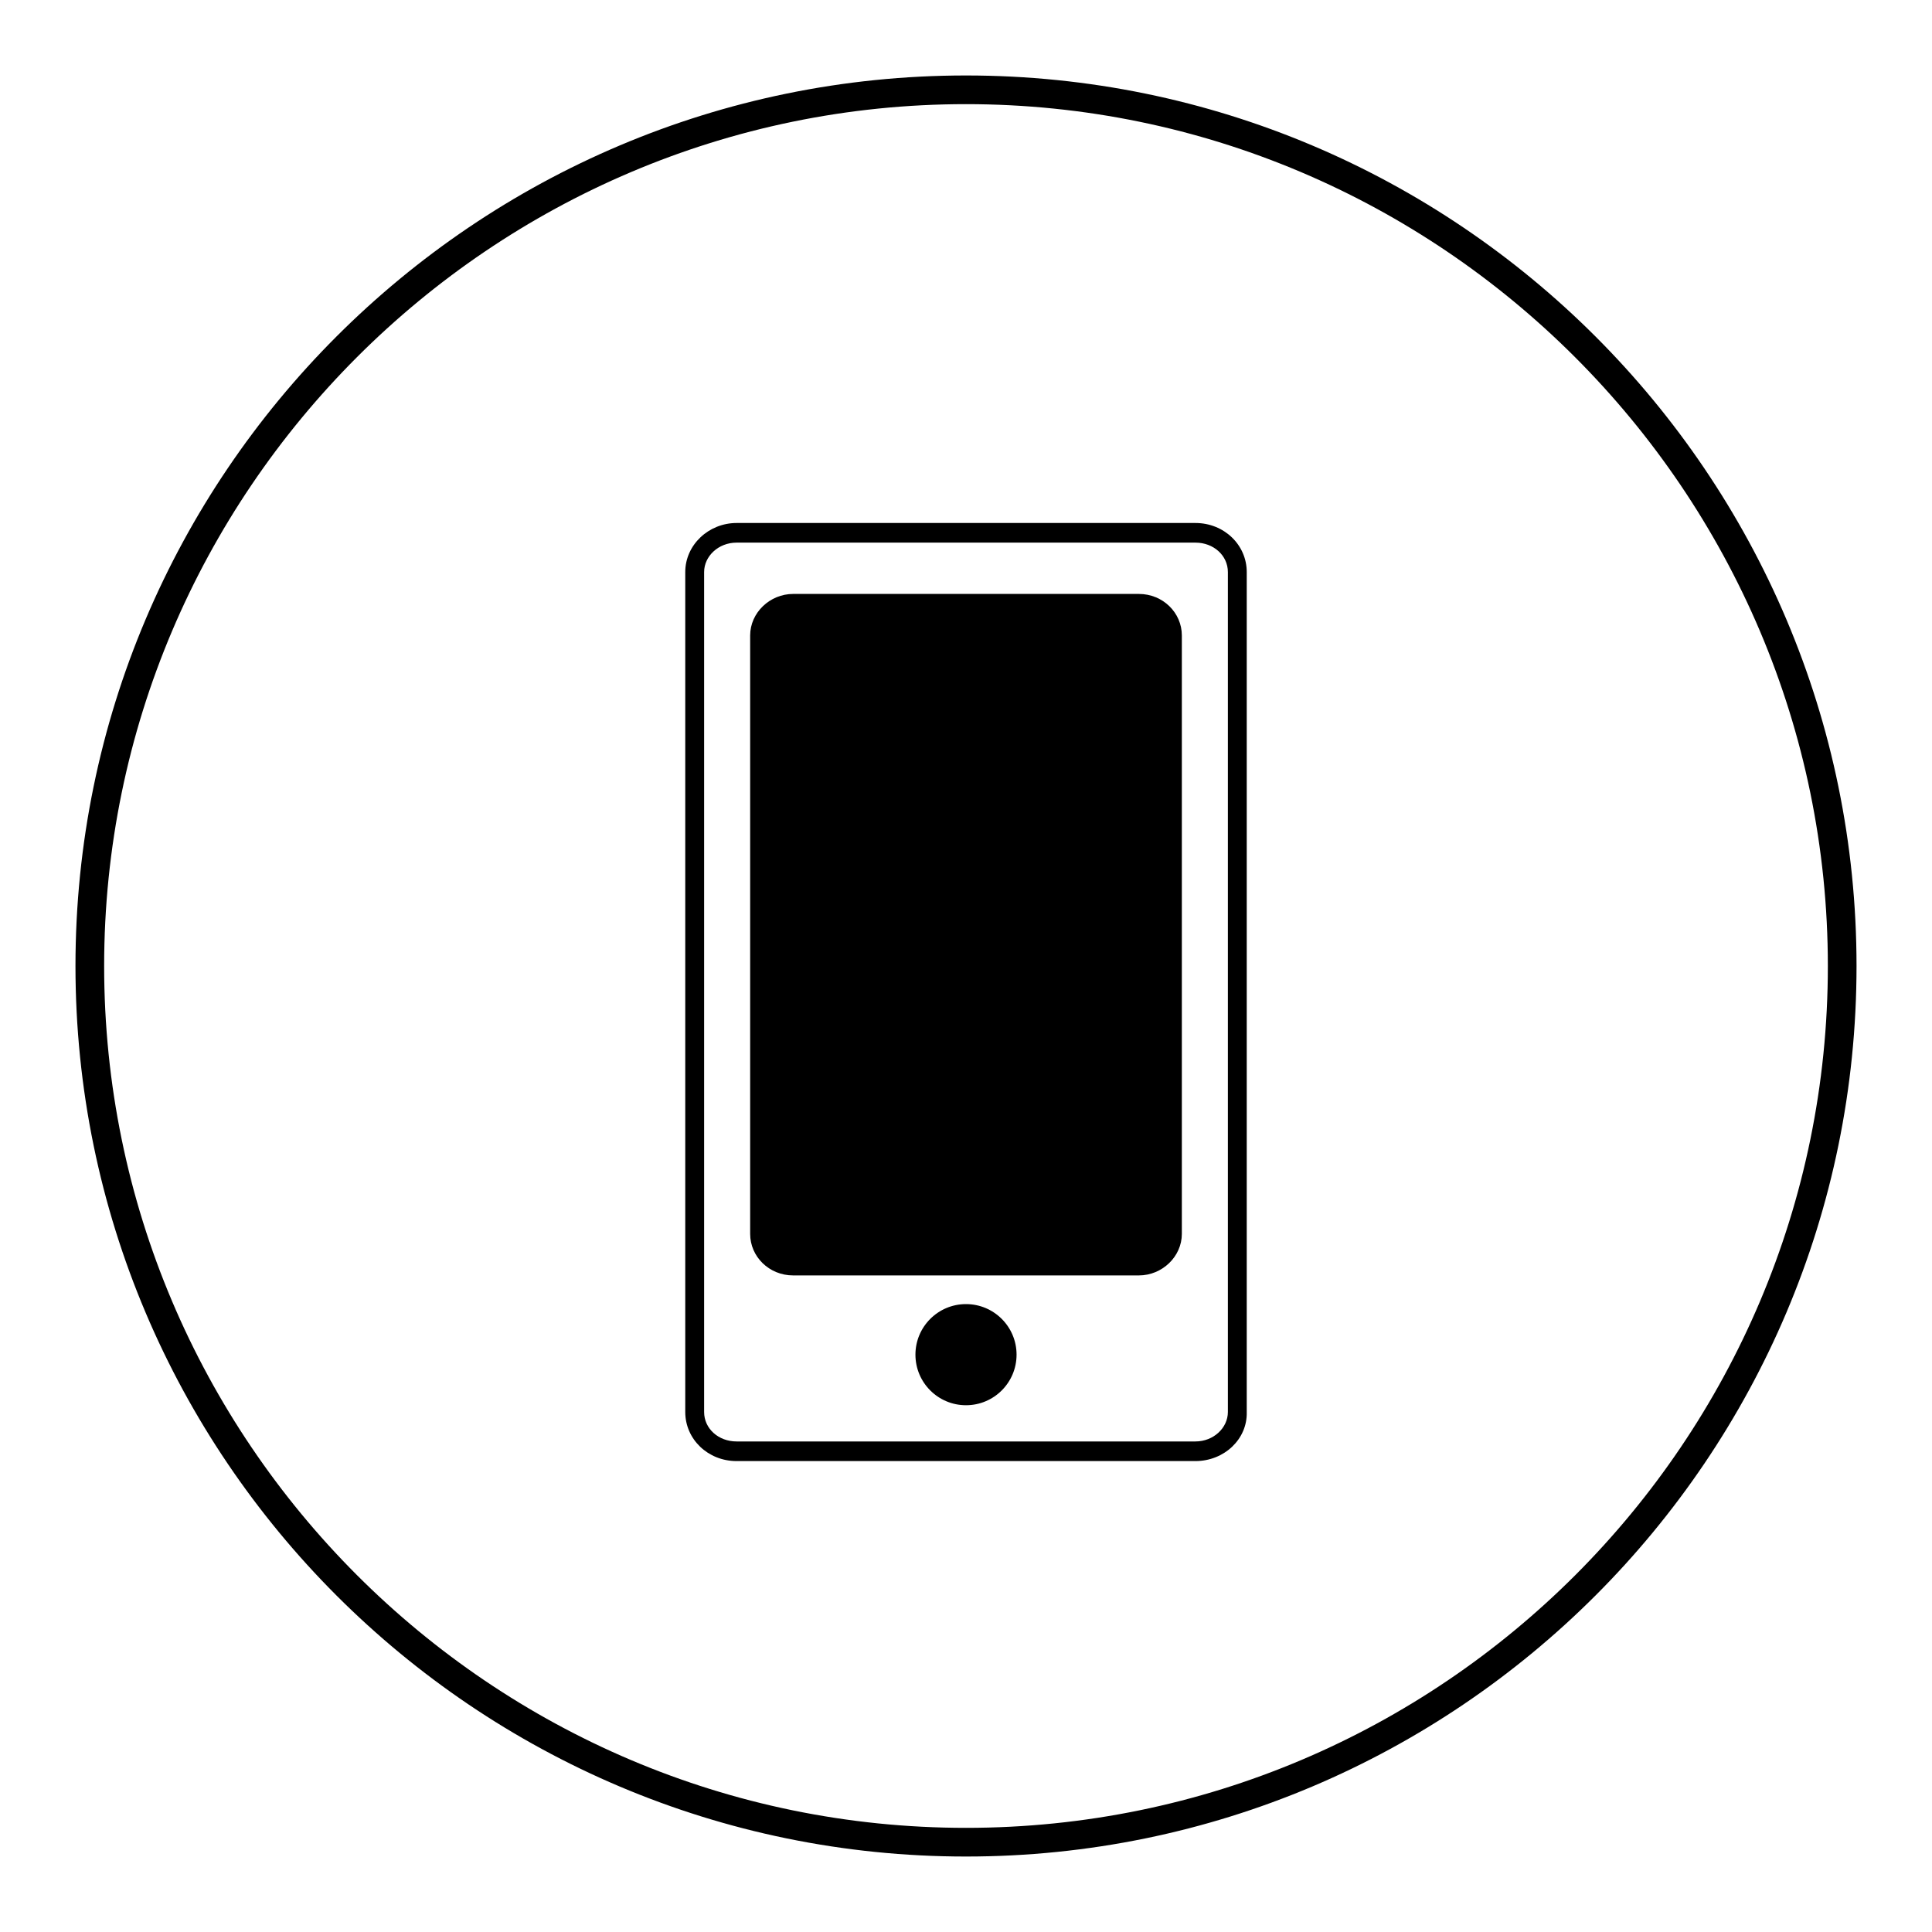
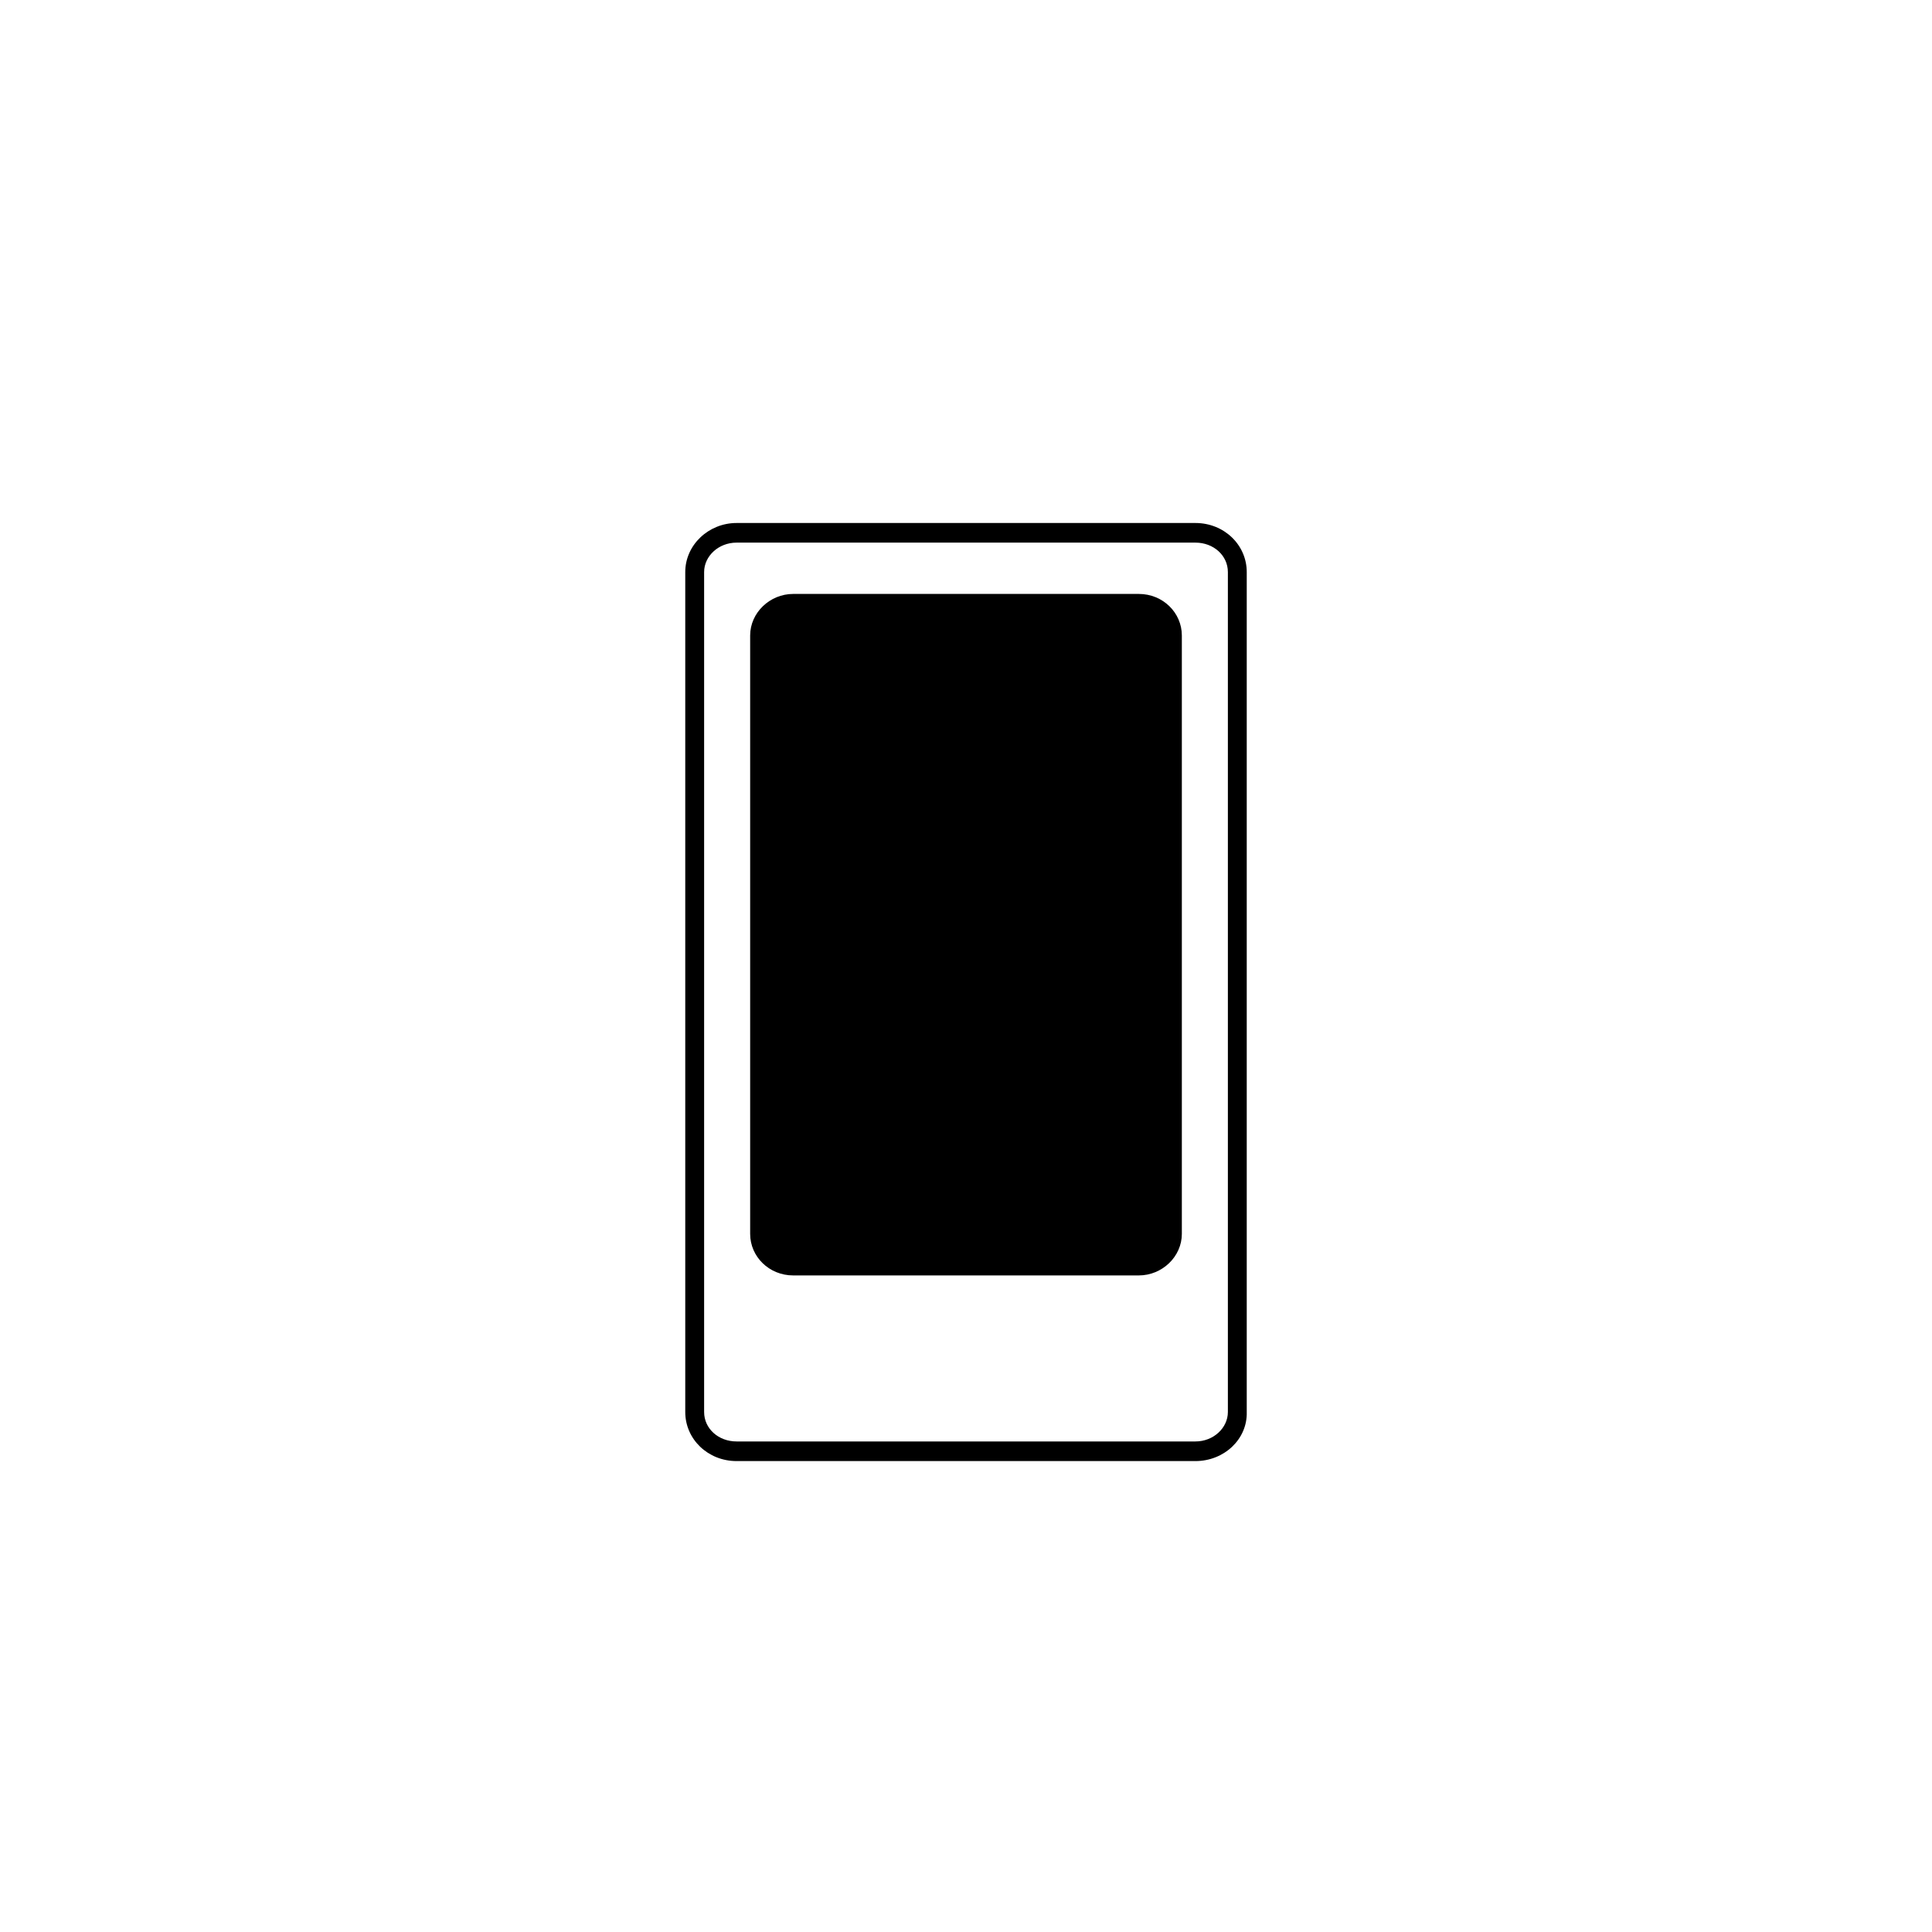
<svg xmlns="http://www.w3.org/2000/svg" version="1.1" x="0px" y="0px" viewBox="0 0 256 256" enable-background="new 0 0 256 256" xml:space="preserve">
  <g>
    <g>
-       <path fill="#000000" d="M128,246c-65.1,0-118-52.9-118-118C10,62.9,62.9,10,128,10c65.1,0,118,52.9,118,118C246,193.1,193.1,246,128,246z M128,13.8C65.1,13.8,13.8,65.1,13.8,128c0,62.9,51.2,114.2,114.2,114.2c63,0,114.2-51.2,114.2-114.2C242.2,65.1,190.9,13.8,128,13.8z" />
      <path fill="#000000" d="M158.4,193.6H97.6c-3.8,0-6.8-2.9-6.8-6.5V75.8c0-3.6,3.1-6.5,6.8-6.5h60.8c3.8,0,6.8,2.9,6.8,6.5v111.3C165.3,190.7,162.2,193.6,158.4,193.6z M97.6,71.9c-2.4,0-4.3,1.8-4.3,3.9v111.3c0,2.2,1.9,3.9,4.3,3.9h60.8c2.4,0,4.3-1.8,4.3-3.9V75.8c0-2.2-1.9-3.9-4.3-3.9L97.6,71.9L97.6,71.9z" />
      <path fill="#000000" d="M156.6,163.5c0,3-2.6,5.5-5.7,5.5h-45.8c-3.2,0-5.7-2.5-5.7-5.5V84.2c0-3,2.6-5.5,5.7-5.5h45.8c3.2,0,5.7,2.5,5.7,5.5V163.5L156.6,163.5z" />
-       <path fill="#000000" d="M121.3,179.5c0,3.7,3,6.7,6.7,6.7c3.7,0,6.7-3,6.7-6.7c0-3.7-3-6.7-6.7-6.7C124.3,172.8,121.3,175.8,121.3,179.5L121.3,179.5z" />
    </g>
  </g>
</svg>